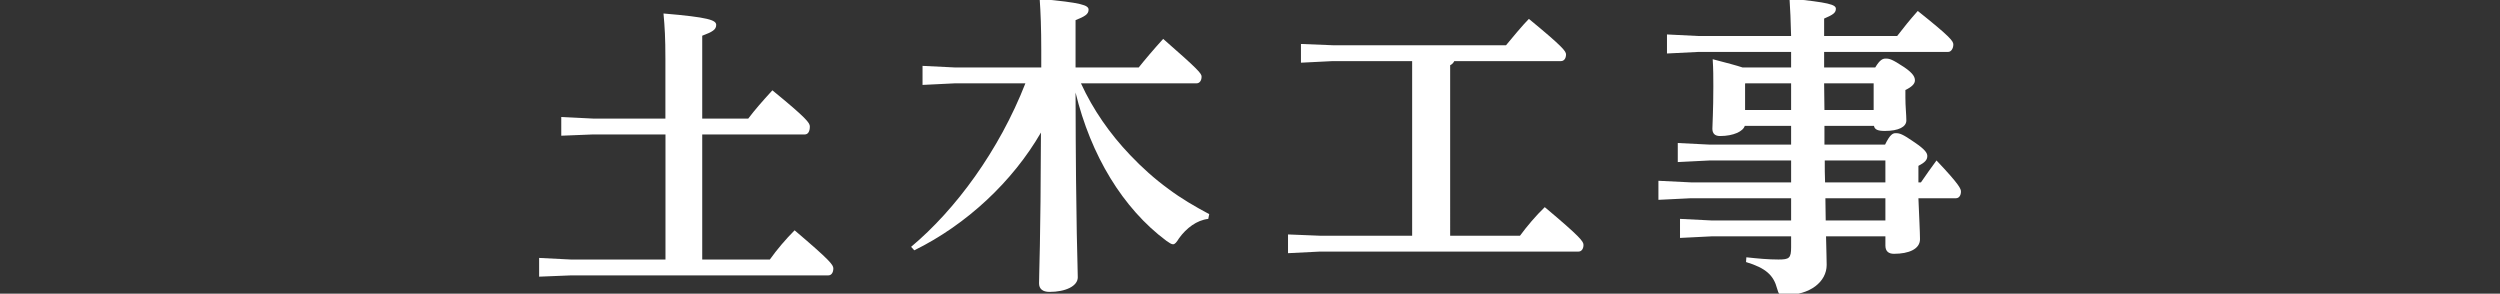
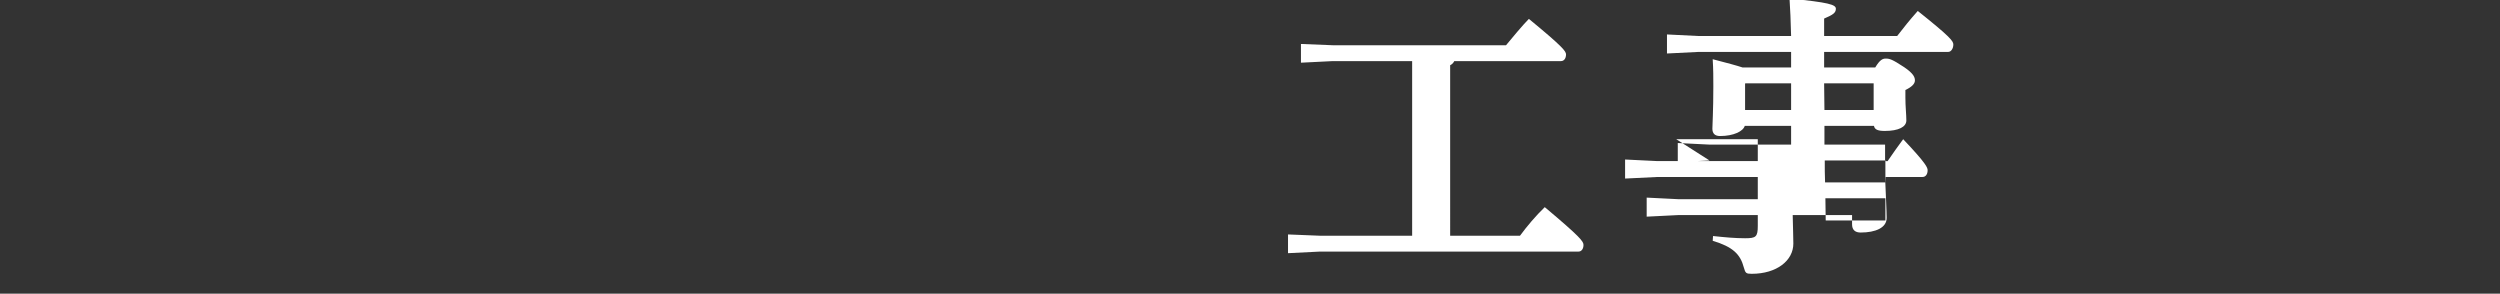
<svg xmlns="http://www.w3.org/2000/svg" id="_レイヤー_1" viewBox="0 0 315 37">
  <rect x="0" y="0" width="315" height="37" fill="#333333" stroke="none" />
  <defs>
    <style>.cls-1{fill:#fff;}</style>
  </defs>
-   <path class="cls-1" d="M83.84,16.94h-9.12l-4,.16v-2.36l4,.2h9.12V7.42c0-2.64-.08-4-.24-5.72,5.72,.48,6.64,.84,6.64,1.44s-.48,.88-1.76,1.36V14.94h5.8c.88-1.16,1.76-2.16,3.04-3.56,4.36,3.56,4.72,4.12,4.72,4.56,0,.64-.24,1-.64,1h-12.92v15.76h8.52c.88-1.24,2-2.56,3.12-3.68,4.48,3.8,4.88,4.36,4.88,4.8,0,.52-.24,.88-.64,.88h-32.43l-4,.16v-2.36l4,.2h11.92v-15.76Z" />
-   <path class="cls-1" d="M152.24,27.58c-1.44,.16-2.76,1.16-3.68,2.44-.32,.52-.52,.76-.76,.76-.2,0-.44-.16-.84-.44-5.48-4.08-9.52-10.76-11.44-18.68,.04,17.72,.28,21.84,.28,23.28,0,1.12-1.56,1.84-3.56,1.84-.88,0-1.32-.4-1.32-1.08,0-1.36,.2-5,.24-19-3.56,6.16-9.36,11.6-15.96,14.84l-.4-.44c5.6-4.68,11.08-12.12,14.4-20.6h-8.88l-4.08,.2v-2.4l4.08,.2h10.88v-2.12c0-2.84-.08-4.84-.2-6.52,5.32,.48,6.16,.8,6.16,1.36s-.44,.84-1.64,1.32v5.96h7.96c.76-.96,1.88-2.28,3.08-3.6,4.44,3.88,4.84,4.36,4.84,4.76,0,.48-.24,.84-.64,.84h-14.56c1.52,3.32,3.64,6.36,6.2,9.04,1.48,1.56,3.08,3,4.84,4.28,1.6,1.2,3.32,2.2,5.12,3.16l-.12,.6Z" />
  <path class="cls-1" d="M177.92,7.7h-10l-4,.2v-2.36l4,.16h21.84c.72-.88,2.16-2.6,2.88-3.32,4.28,3.52,4.68,4.08,4.68,4.48,0,.48-.24,.84-.64,.84h-13.44c-.12,.24-.28,.4-.52,.52V29.7h8.8c.88-1.2,2-2.52,3.12-3.6,4.48,3.76,4.88,4.32,4.88,4.76,0,.48-.24,.84-.64,.84h-32.59l-4,.2v-2.36l4,.16h11.64V7.7Z" />
-   <path class="cls-1" d="M215.4,20.22l-4,.2v-2.4l4,.2h10.28v-2.36h-5.84c-.2,.68-1.4,1.28-3.12,1.28-.64,0-.96-.32-.96-.92s.12-2.2,.12-5.32c0-1.16,0-2.16-.08-3.44,1.84,.48,3.04,.8,3.76,1.04h6.12v-1.96h-11.64l-4,.2v-2.4l4,.2h11.64c-.04-1.92-.12-3.4-.2-4.72,4.92,.48,5.84,.76,5.84,1.28s-.36,.76-1.48,1.24v2.2h9.2c.8-1.04,1.6-2.04,2.6-3.16,4.16,3.32,4.48,3.8,4.48,4.24,0,.48-.28,.92-.64,.92h-15.64v1.96h6.44c.6-1,.96-1.12,1.32-1.12,.48,0,.8,.08,2.32,1.08,1.24,.84,1.36,1.32,1.36,1.68,0,.44-.44,.84-1.2,1.2v.96c0,1.12,.12,2.16,.12,2.88,0,.8-.96,1.32-2.72,1.32-.92,0-1.28-.2-1.36-.64h-6.24v2.36h7.64c.6-1.24,.96-1.44,1.32-1.44,.52,0,.84,.08,2.4,1.16,1.36,.92,1.6,1.36,1.6,1.72,0,.48-.28,.8-1.12,1.24v2.08h.32c.68-1,1.28-1.84,1.96-2.76,2.96,3.12,3.08,3.6,3.08,3.92,0,.48-.24,.84-.64,.84h-4.72c.08,2.04,.2,4.32,.2,5.16,0,1.24-1.4,1.84-3.28,1.84-.68,0-1.08-.32-1.08-1.04v-1.16h-7.48c.04,1.84,.08,2.96,.08,3.6,0,2.12-2.08,3.8-5.24,3.8-.72,0-.8-.08-1-.8-.44-1.68-1.4-2.6-3.92-3.36l.04-.6c1.48,.16,2.76,.28,4.04,.28,1.36,0,1.6-.16,1.6-1.56v-1.36h-10l-4,.2v-2.4l4,.2h10v-2.8h-12.64l-4.08,.2v-2.4l4.08,.2h12.64v-2.76h-10.28Zm10.28-6.36v-3.36h-5.76l-.04,.04v3.32h5.8Zm4.2,0h6.2v-3.36h-6.24l.04,3.36Zm.04,6.36c0,.92,0,1.84,.04,2.76h7.6v-2.76h-7.64Zm.12,7.56h7.52v-2.8h-7.56l.04,2.8Z" />
+   <path class="cls-1" d="M215.4,20.22l-4,.2v-2.4l4,.2h10.28v-2.36h-5.84c-.2,.68-1.4,1.28-3.12,1.28-.64,0-.96-.32-.96-.92s.12-2.2,.12-5.32c0-1.16,0-2.16-.08-3.44,1.84,.48,3.04,.8,3.76,1.04h6.12v-1.96h-11.64l-4,.2v-2.4l4,.2h11.64c-.04-1.92-.12-3.4-.2-4.72,4.92,.48,5.84,.76,5.84,1.28s-.36,.76-1.48,1.24v2.2h9.2c.8-1.04,1.6-2.04,2.6-3.16,4.16,3.32,4.48,3.8,4.48,4.24,0,.48-.28,.92-.64,.92h-15.64v1.96h6.44c.6-1,.96-1.12,1.32-1.12,.48,0,.8,.08,2.32,1.08,1.24,.84,1.36,1.32,1.36,1.68,0,.44-.44,.84-1.2,1.2v.96c0,1.12,.12,2.16,.12,2.88,0,.8-.96,1.32-2.72,1.32-.92,0-1.28-.2-1.36-.64h-6.24v2.36h7.64v2.08h.32c.68-1,1.28-1.84,1.96-2.76,2.96,3.12,3.08,3.6,3.08,3.92,0,.48-.24,.84-.64,.84h-4.72c.08,2.04,.2,4.32,.2,5.16,0,1.24-1.4,1.84-3.28,1.84-.68,0-1.08-.32-1.08-1.04v-1.16h-7.48c.04,1.84,.08,2.96,.08,3.6,0,2.12-2.08,3.8-5.24,3.8-.72,0-.8-.08-1-.8-.44-1.68-1.4-2.6-3.92-3.36l.04-.6c1.48,.16,2.76,.28,4.04,.28,1.36,0,1.6-.16,1.6-1.56v-1.36h-10l-4,.2v-2.4l4,.2h10v-2.8h-12.64l-4.08,.2v-2.4l4.08,.2h12.64v-2.76h-10.28Zm10.28-6.36v-3.36h-5.76l-.04,.04v3.32h5.8Zm4.2,0h6.2v-3.36h-6.24l.04,3.36Zm.04,6.36c0,.92,0,1.84,.04,2.76h7.6v-2.76h-7.64Zm.12,7.56h7.52v-2.8h-7.56l.04,2.8Z" />
</svg>